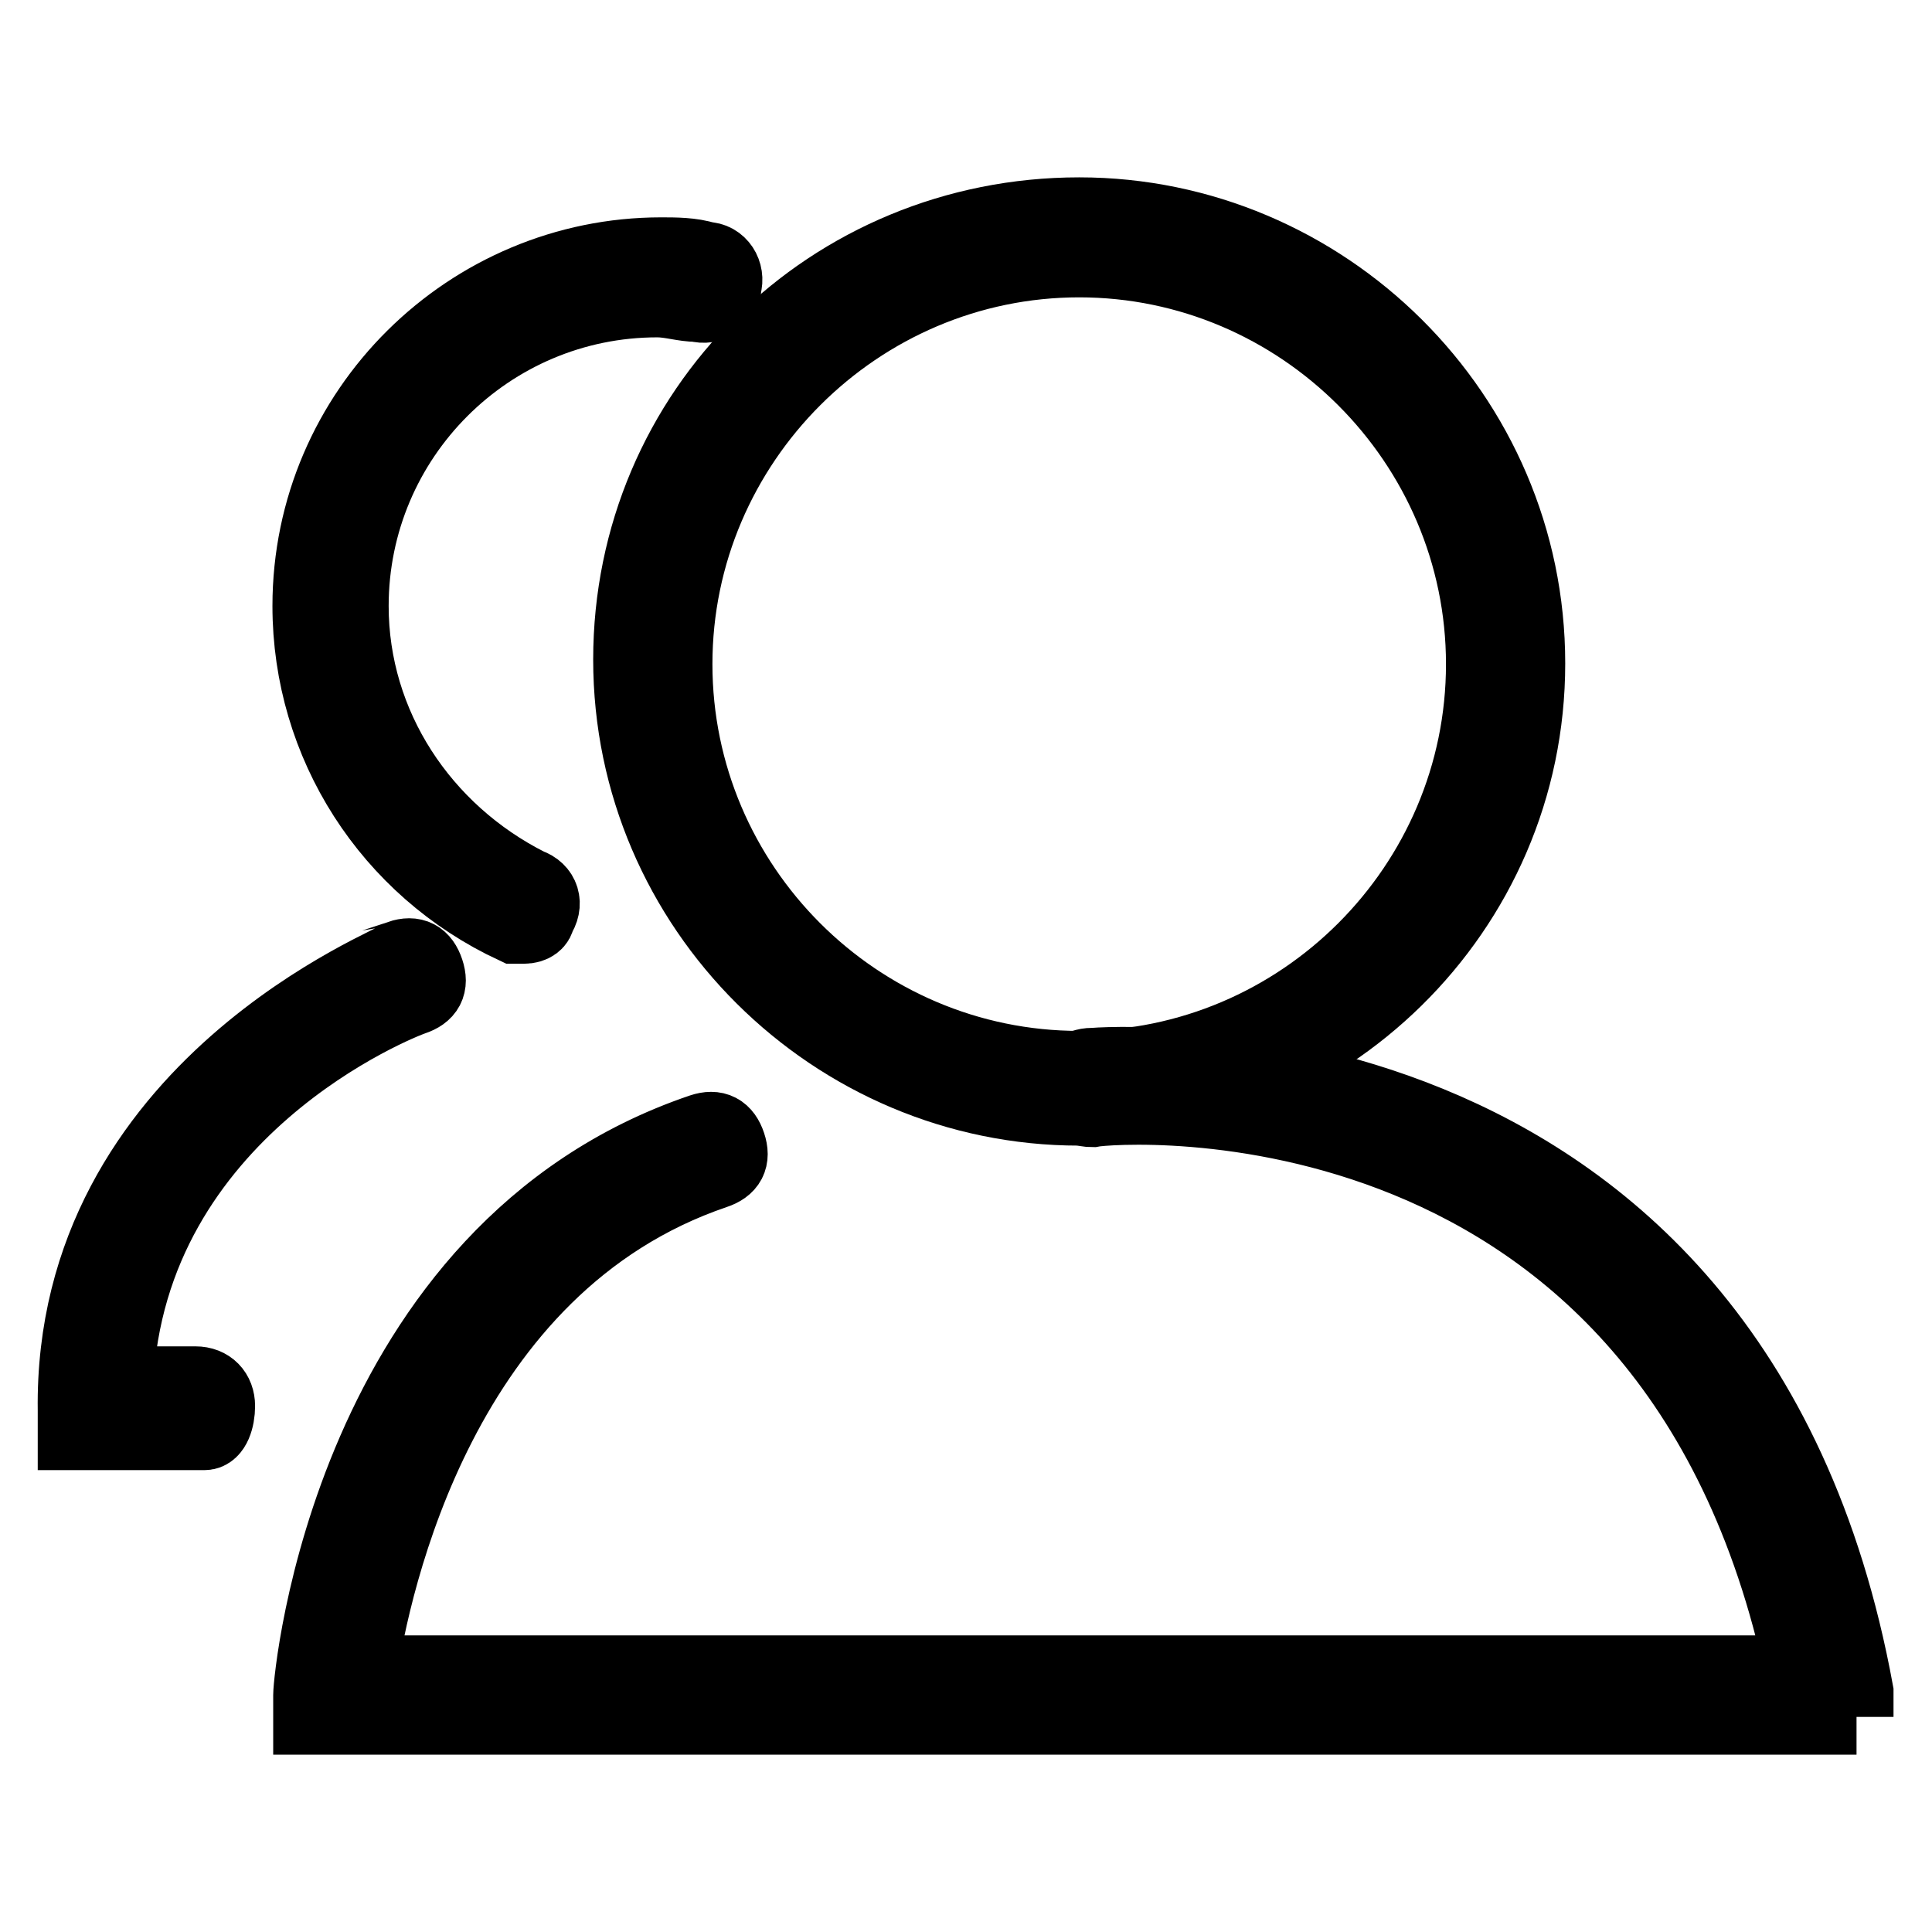
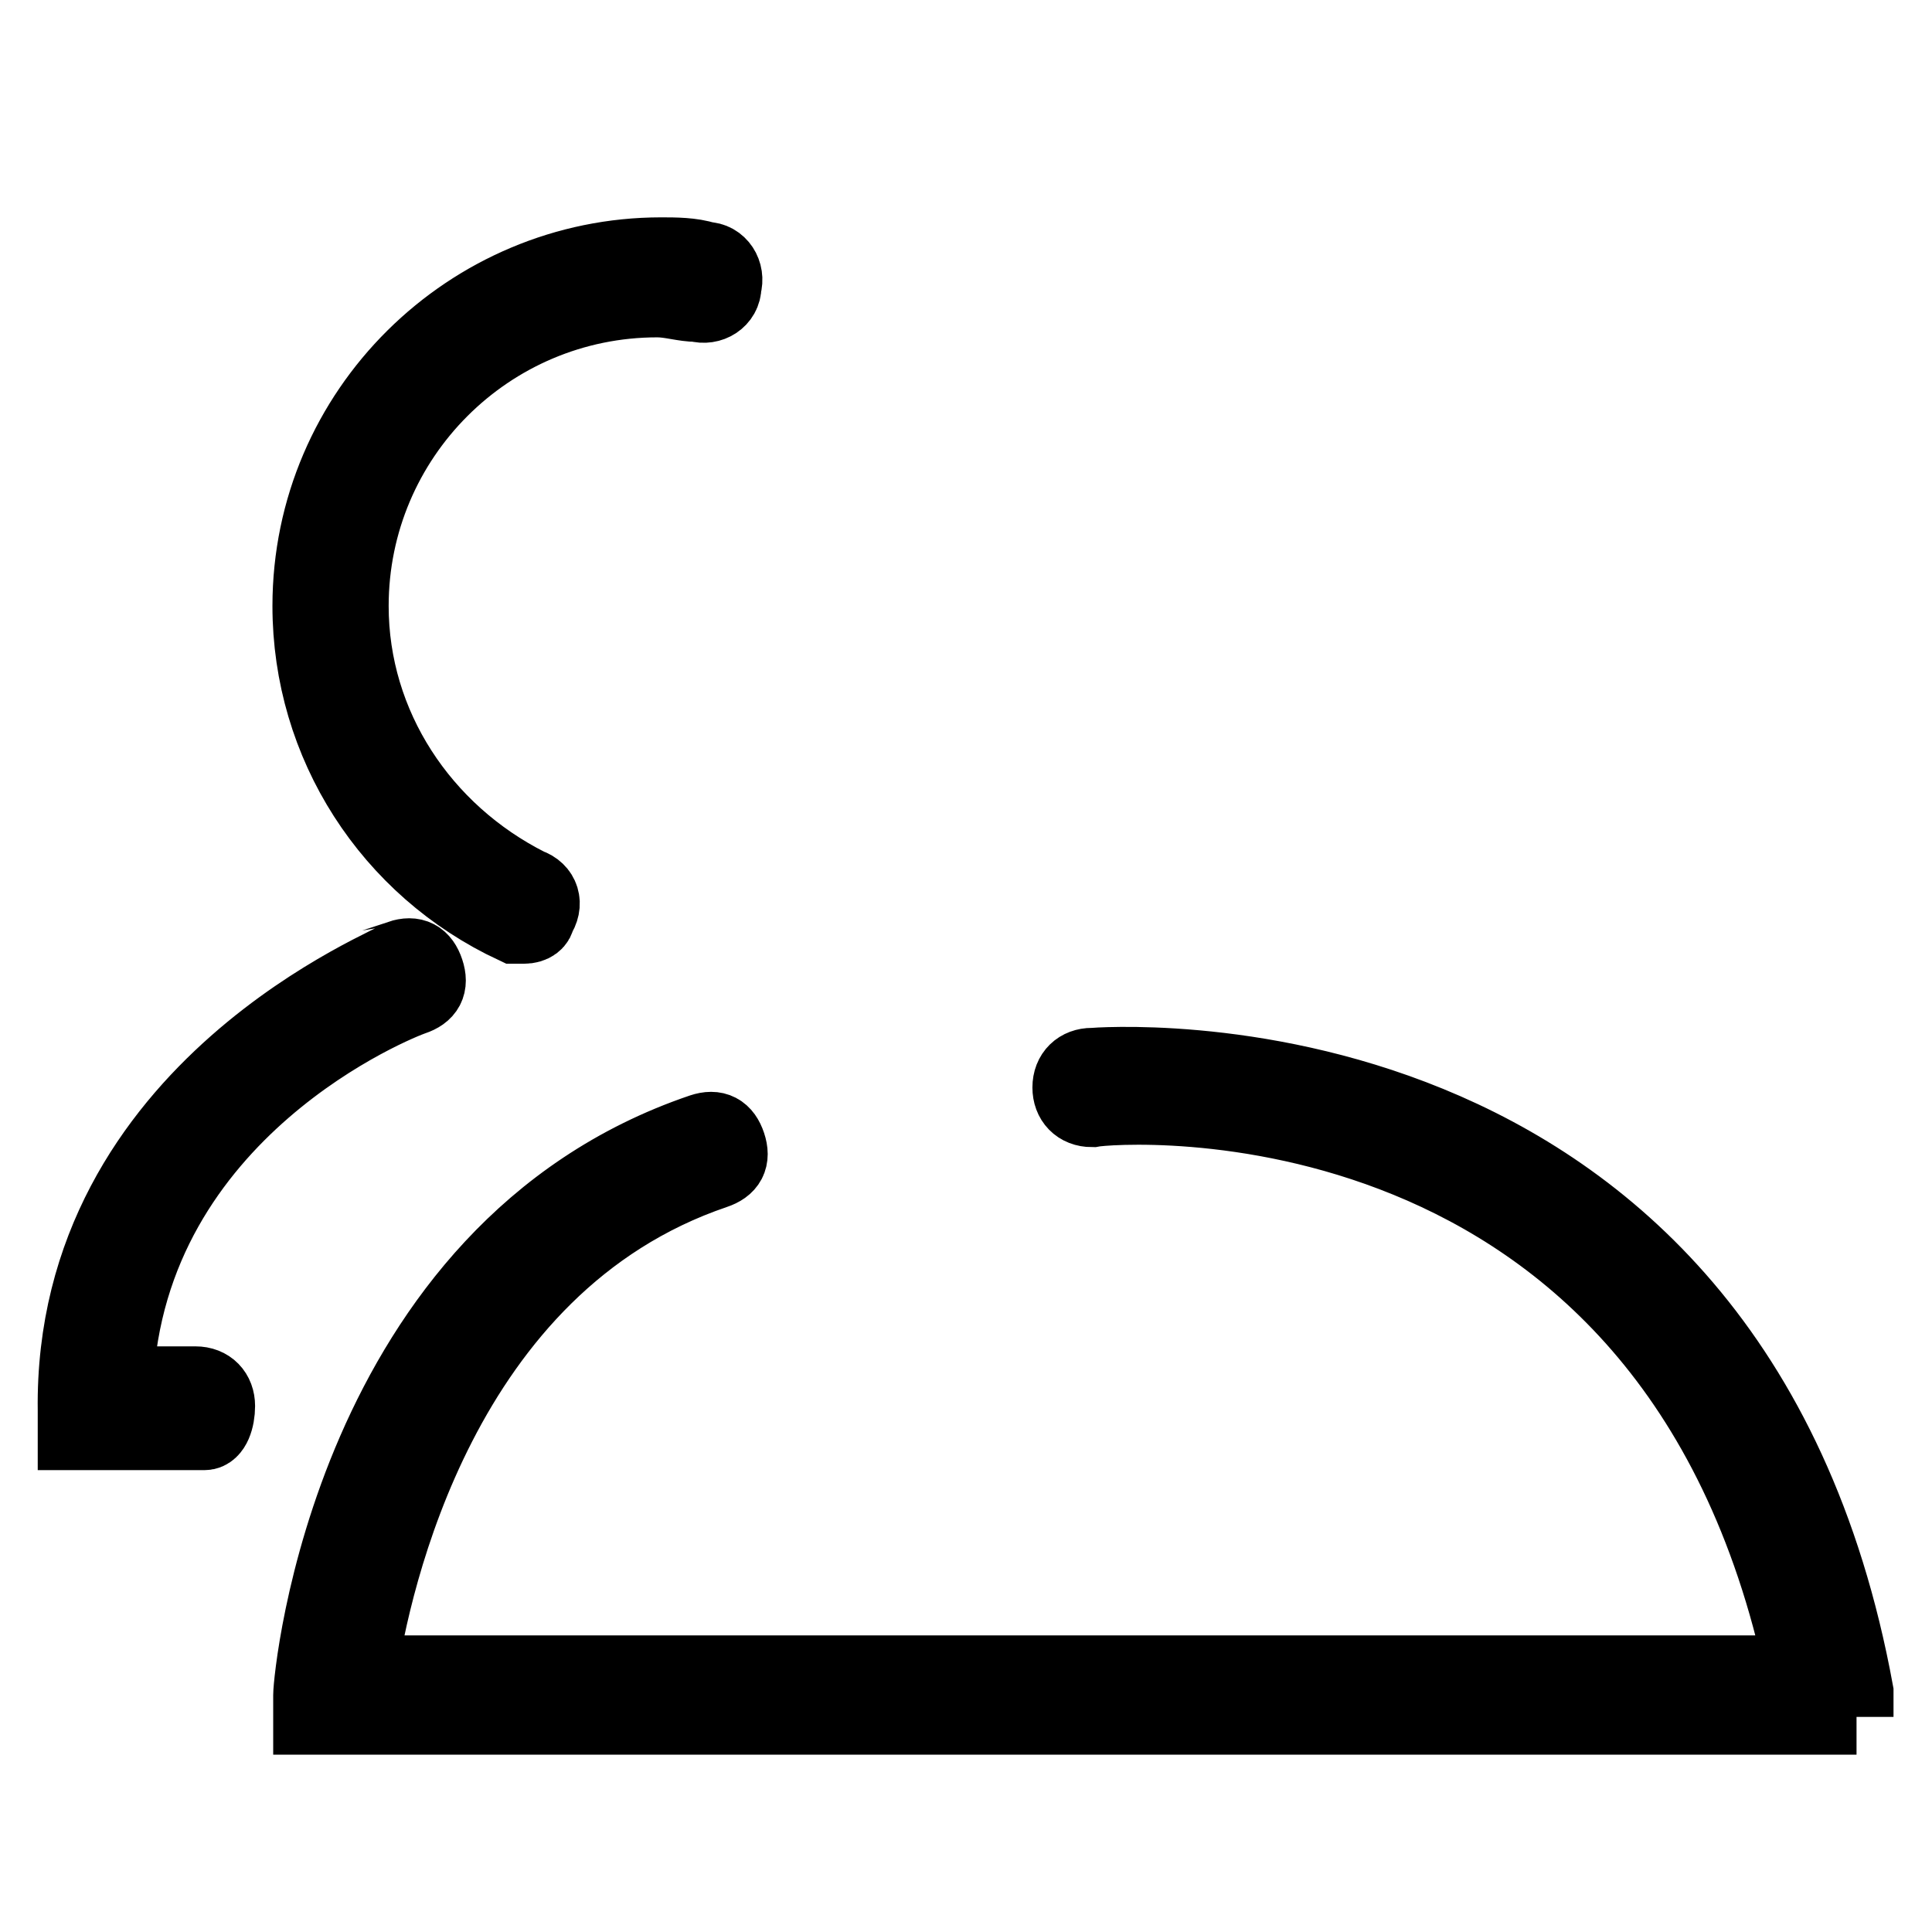
<svg xmlns="http://www.w3.org/2000/svg" version="1.1" x="0px" y="0px" viewBox="0 0 256 256" enable-background="new 0 0 256 256" xml:space="preserve">
  <g>
-     <path stroke-width="10" fill-opacity="0" stroke="#000000" d="M143,146.8c-32.4,0-59.4-26.5-59.4-59.4s26.5-58.9,59.4-58.9c32.4,0,59.4,26.5,59.4,59.4 S175.4,146.8,143,146.8L143,146.8z M143,34.4c-29.4,0-53.6,24.1-53.6,53.6s24.1,53.6,53.6,53.6s53.6-24.1,53.6-53.6 S172.4,34.4,143,34.4z" />
    <path stroke-width="10" fill-opacity="0" stroke="#000000" d="M246,227.5H41.2v-2.9c0-2.4,5.3-58.9,51.8-74.7c1.8-0.6,2.9,0,3.5,1.8c0.6,1.8,0,2.9-1.8,3.5 c-36.5,12.4-45.3,54.7-47.1,66.5h191.3c-17.1-81.2-91.2-75.3-94.2-74.7c-1.8,0-2.9-1.2-2.9-2.9c0-1.8,1.2-2.9,2.9-2.9 c0.6,0,84.7-7.1,101.2,83V227.5z M69.4,122.7h-1.2c-16.5-7.7-27.1-24.1-27.1-42.4c0-25.9,21.2-46.5,46.5-46.5c1.8,0,4.1,0,5.9,0.6 c1.8,0,2.9,1.8,2.4,3.5c0,1.8-1.8,2.9-3.5,2.4c-1.8,0-3.5-0.6-5.3-0.6c-22.4,0-40.6,18.2-40.6,40.6c0,15.9,9.4,30,23.5,37.1 c1.8,0.6,2.4,2.4,1.2,4.1C71.2,122.1,70.6,122.7,69.4,122.7z M27.1,189.8H10v-2.9c-0.6-43,43-59.4,43-60c1.8-0.6,2.9,0,3.5,1.8 c0.6,1.8,0,2.9-1.8,3.5c-1.8,0.6-37.7,14.7-39.4,51.2h10.6c1.8,0,2.9,1.2,2.9,2.9S28.2,189.8,27.1,189.8z" />
  </g>
</svg>